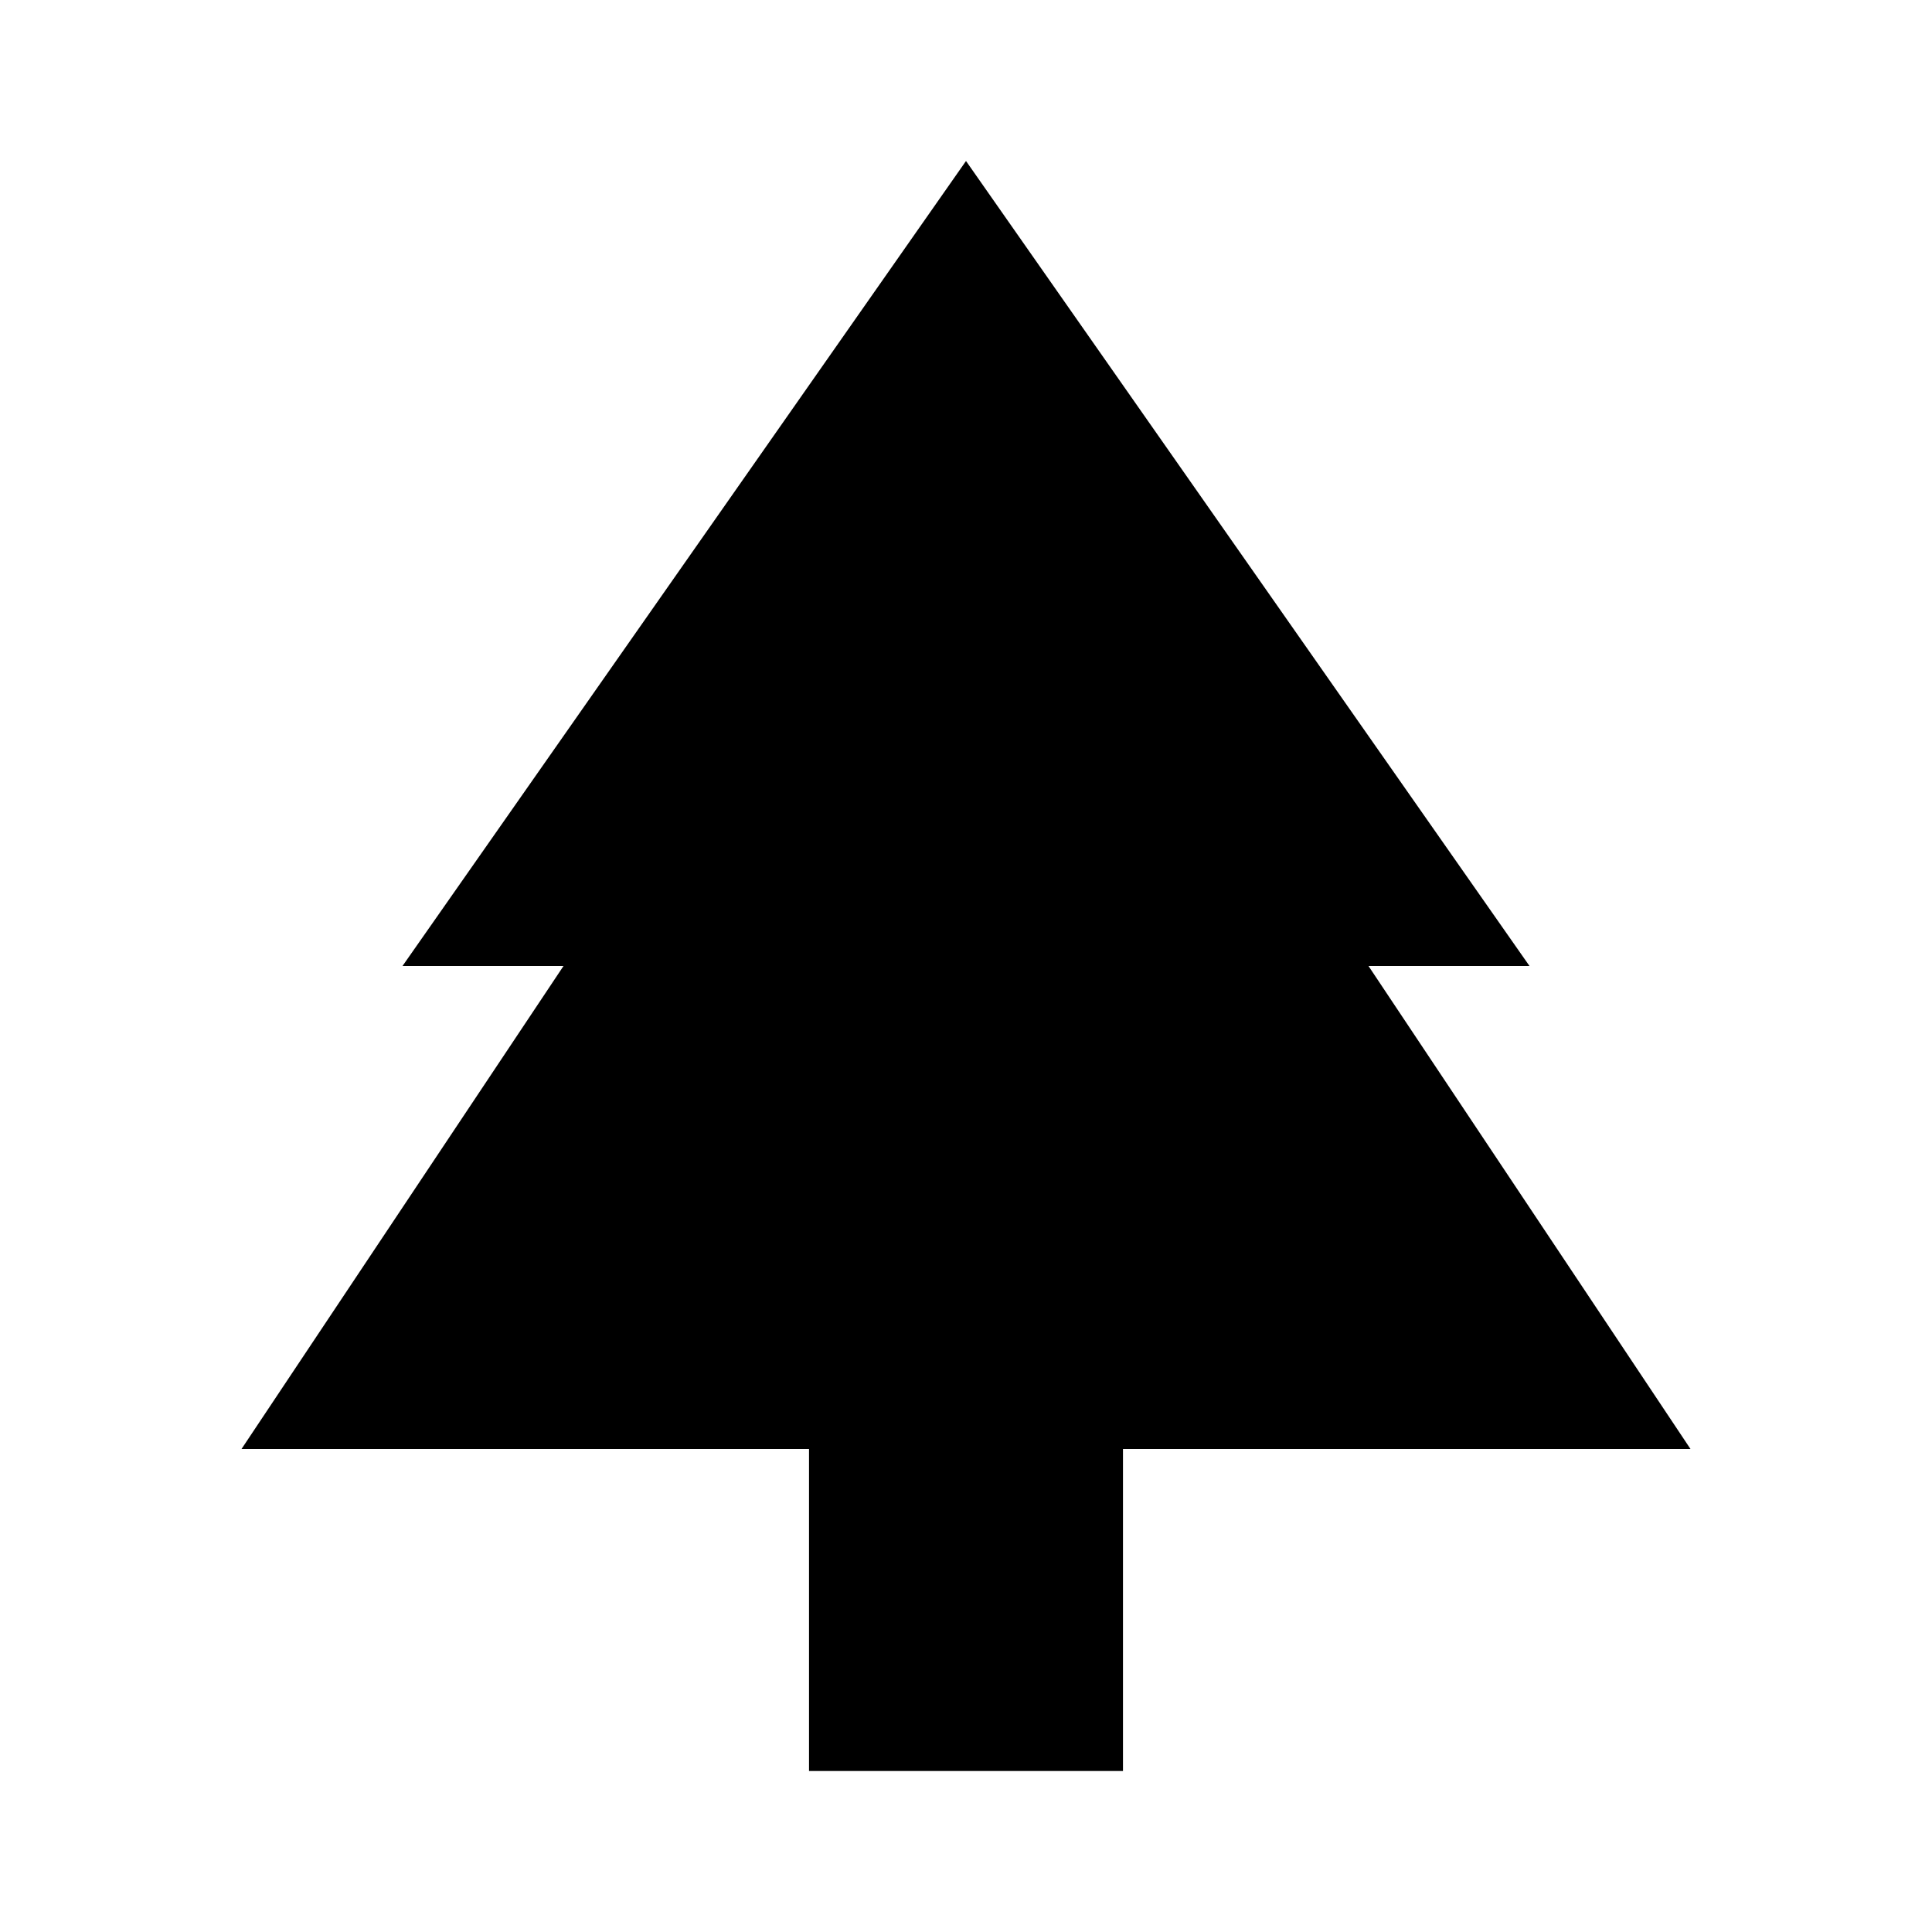
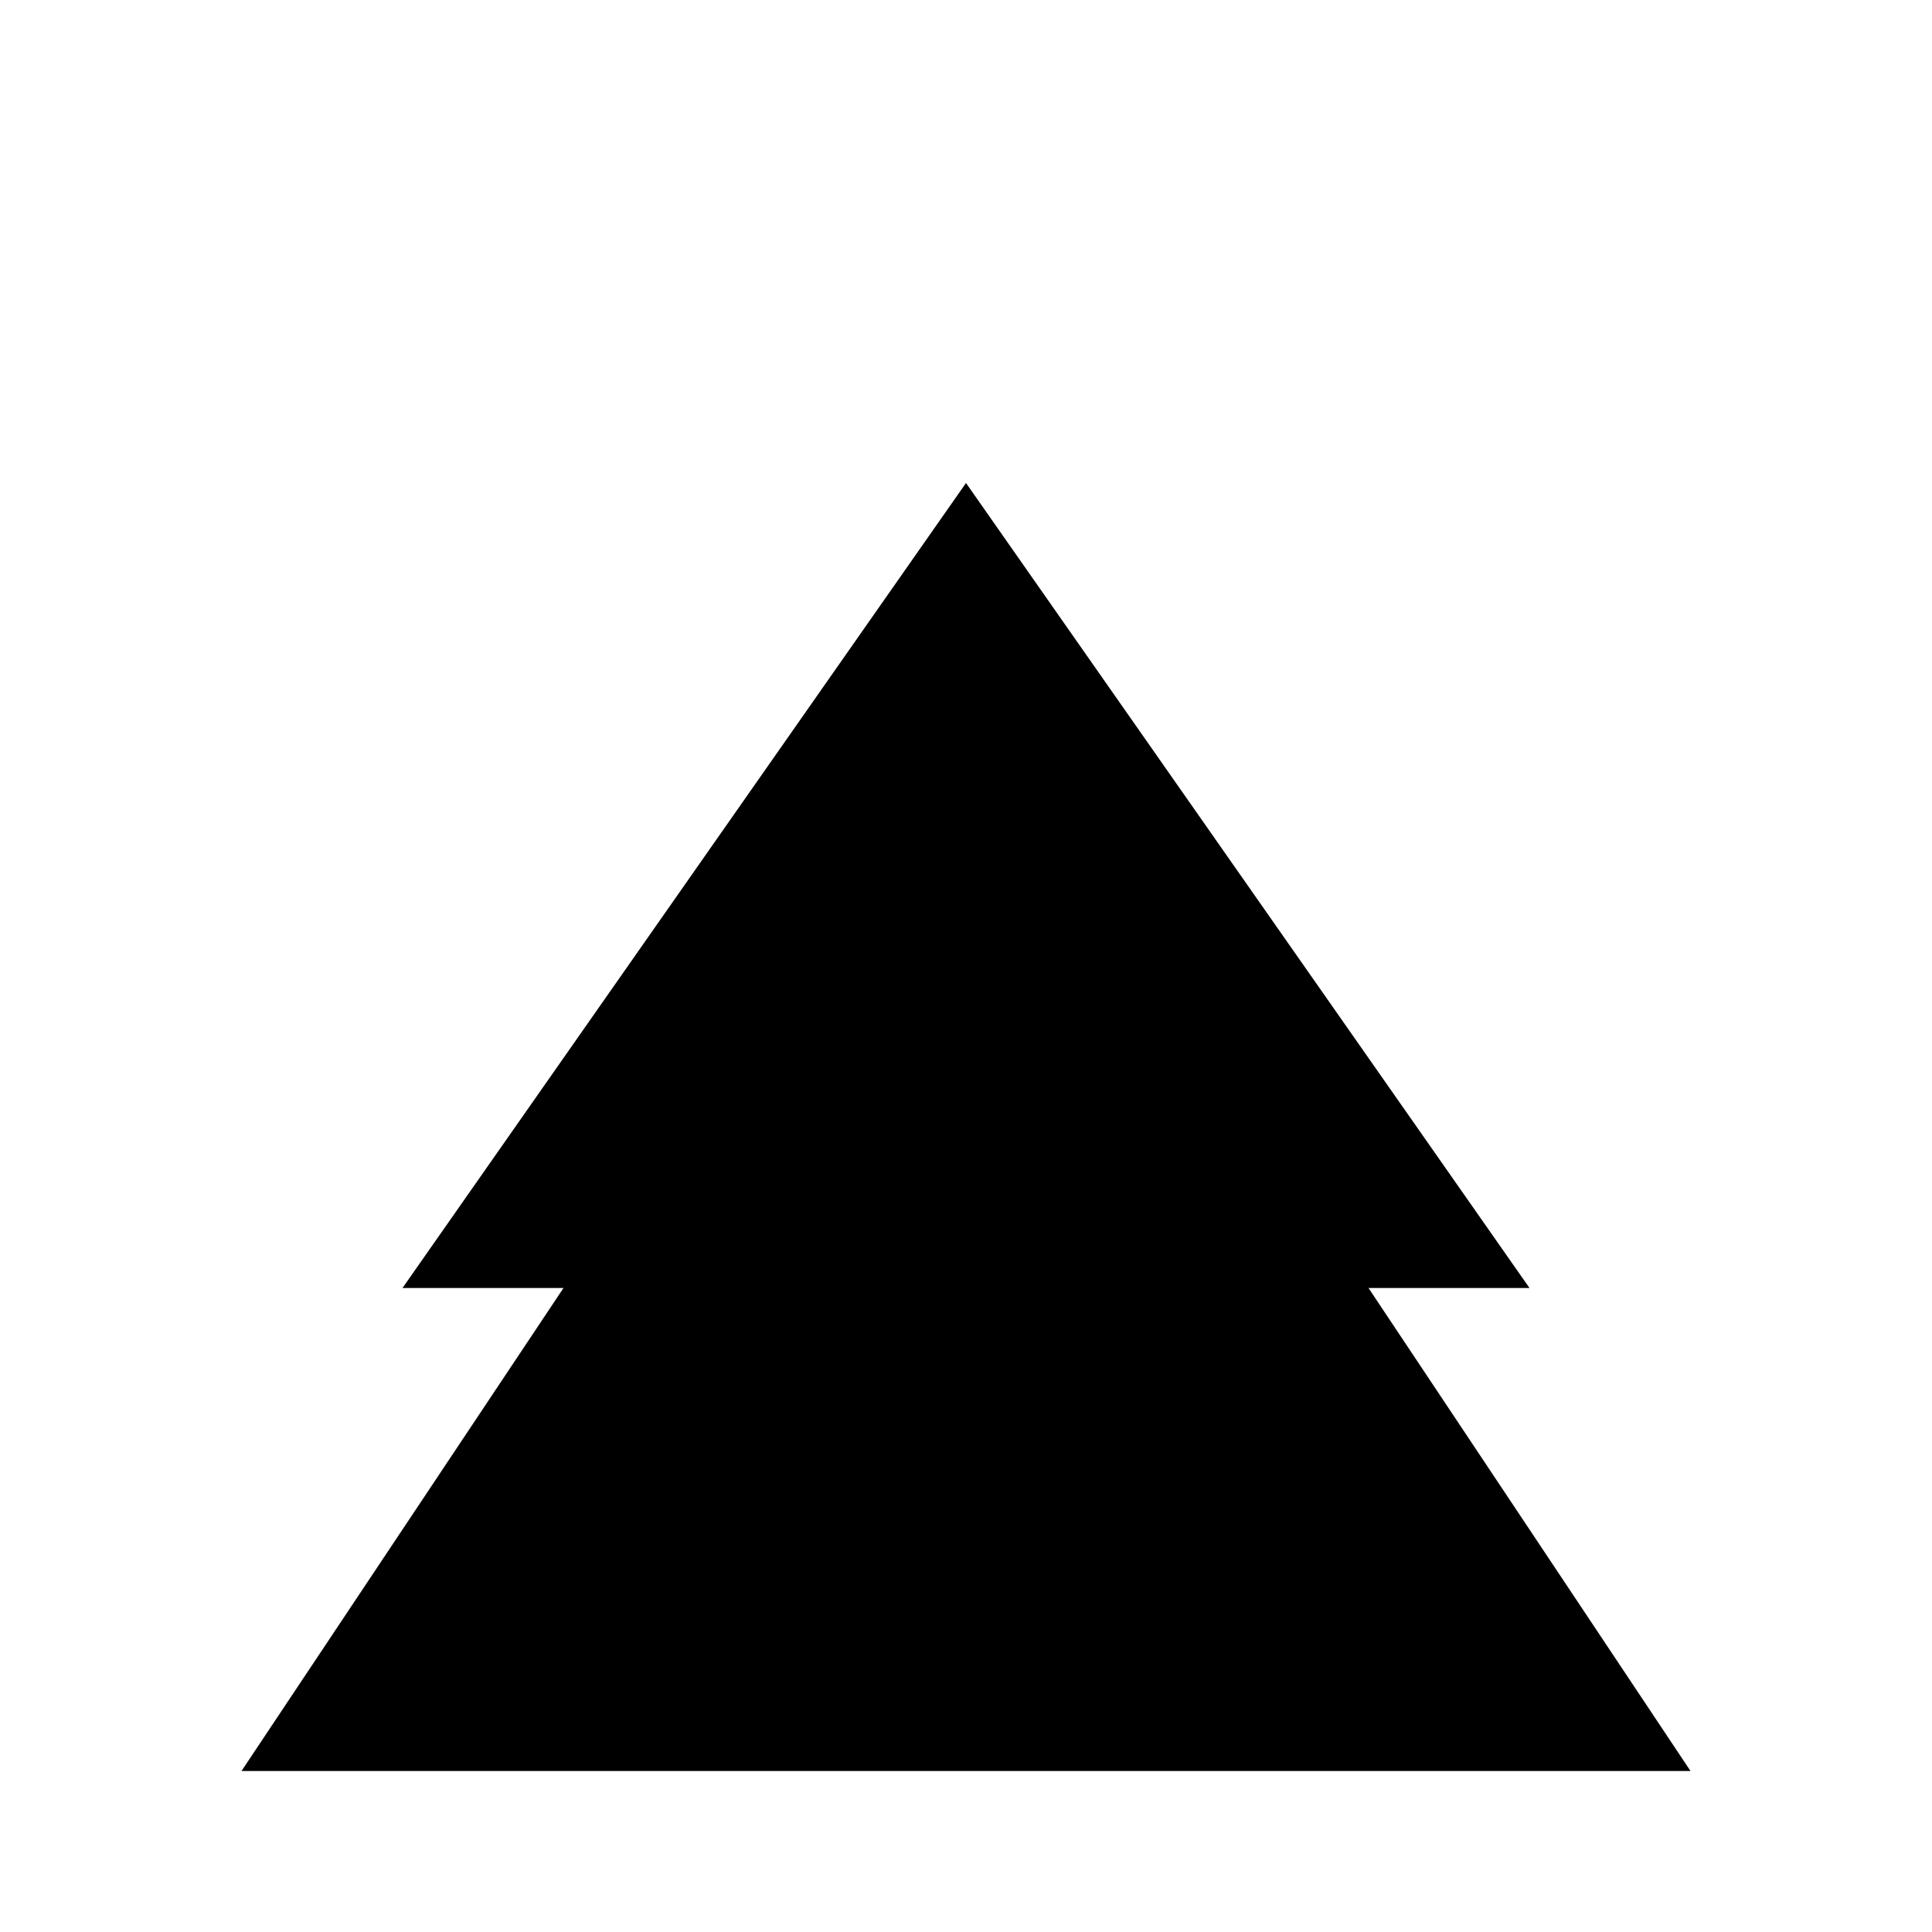
<svg xmlns="http://www.w3.org/2000/svg" width="800" height="800" viewBox="0 0 24 24">
-   <path fill="currentColor" d="M13.95 22h-3.9v-4H3l4-6H5l7-10l7 10h-2l4 6h-7.05z" />
+   <path fill="currentColor" d="M13.95 22h-3.9H3l4-6H5l7-10l7 10h-2l4 6h-7.05z" />
</svg>